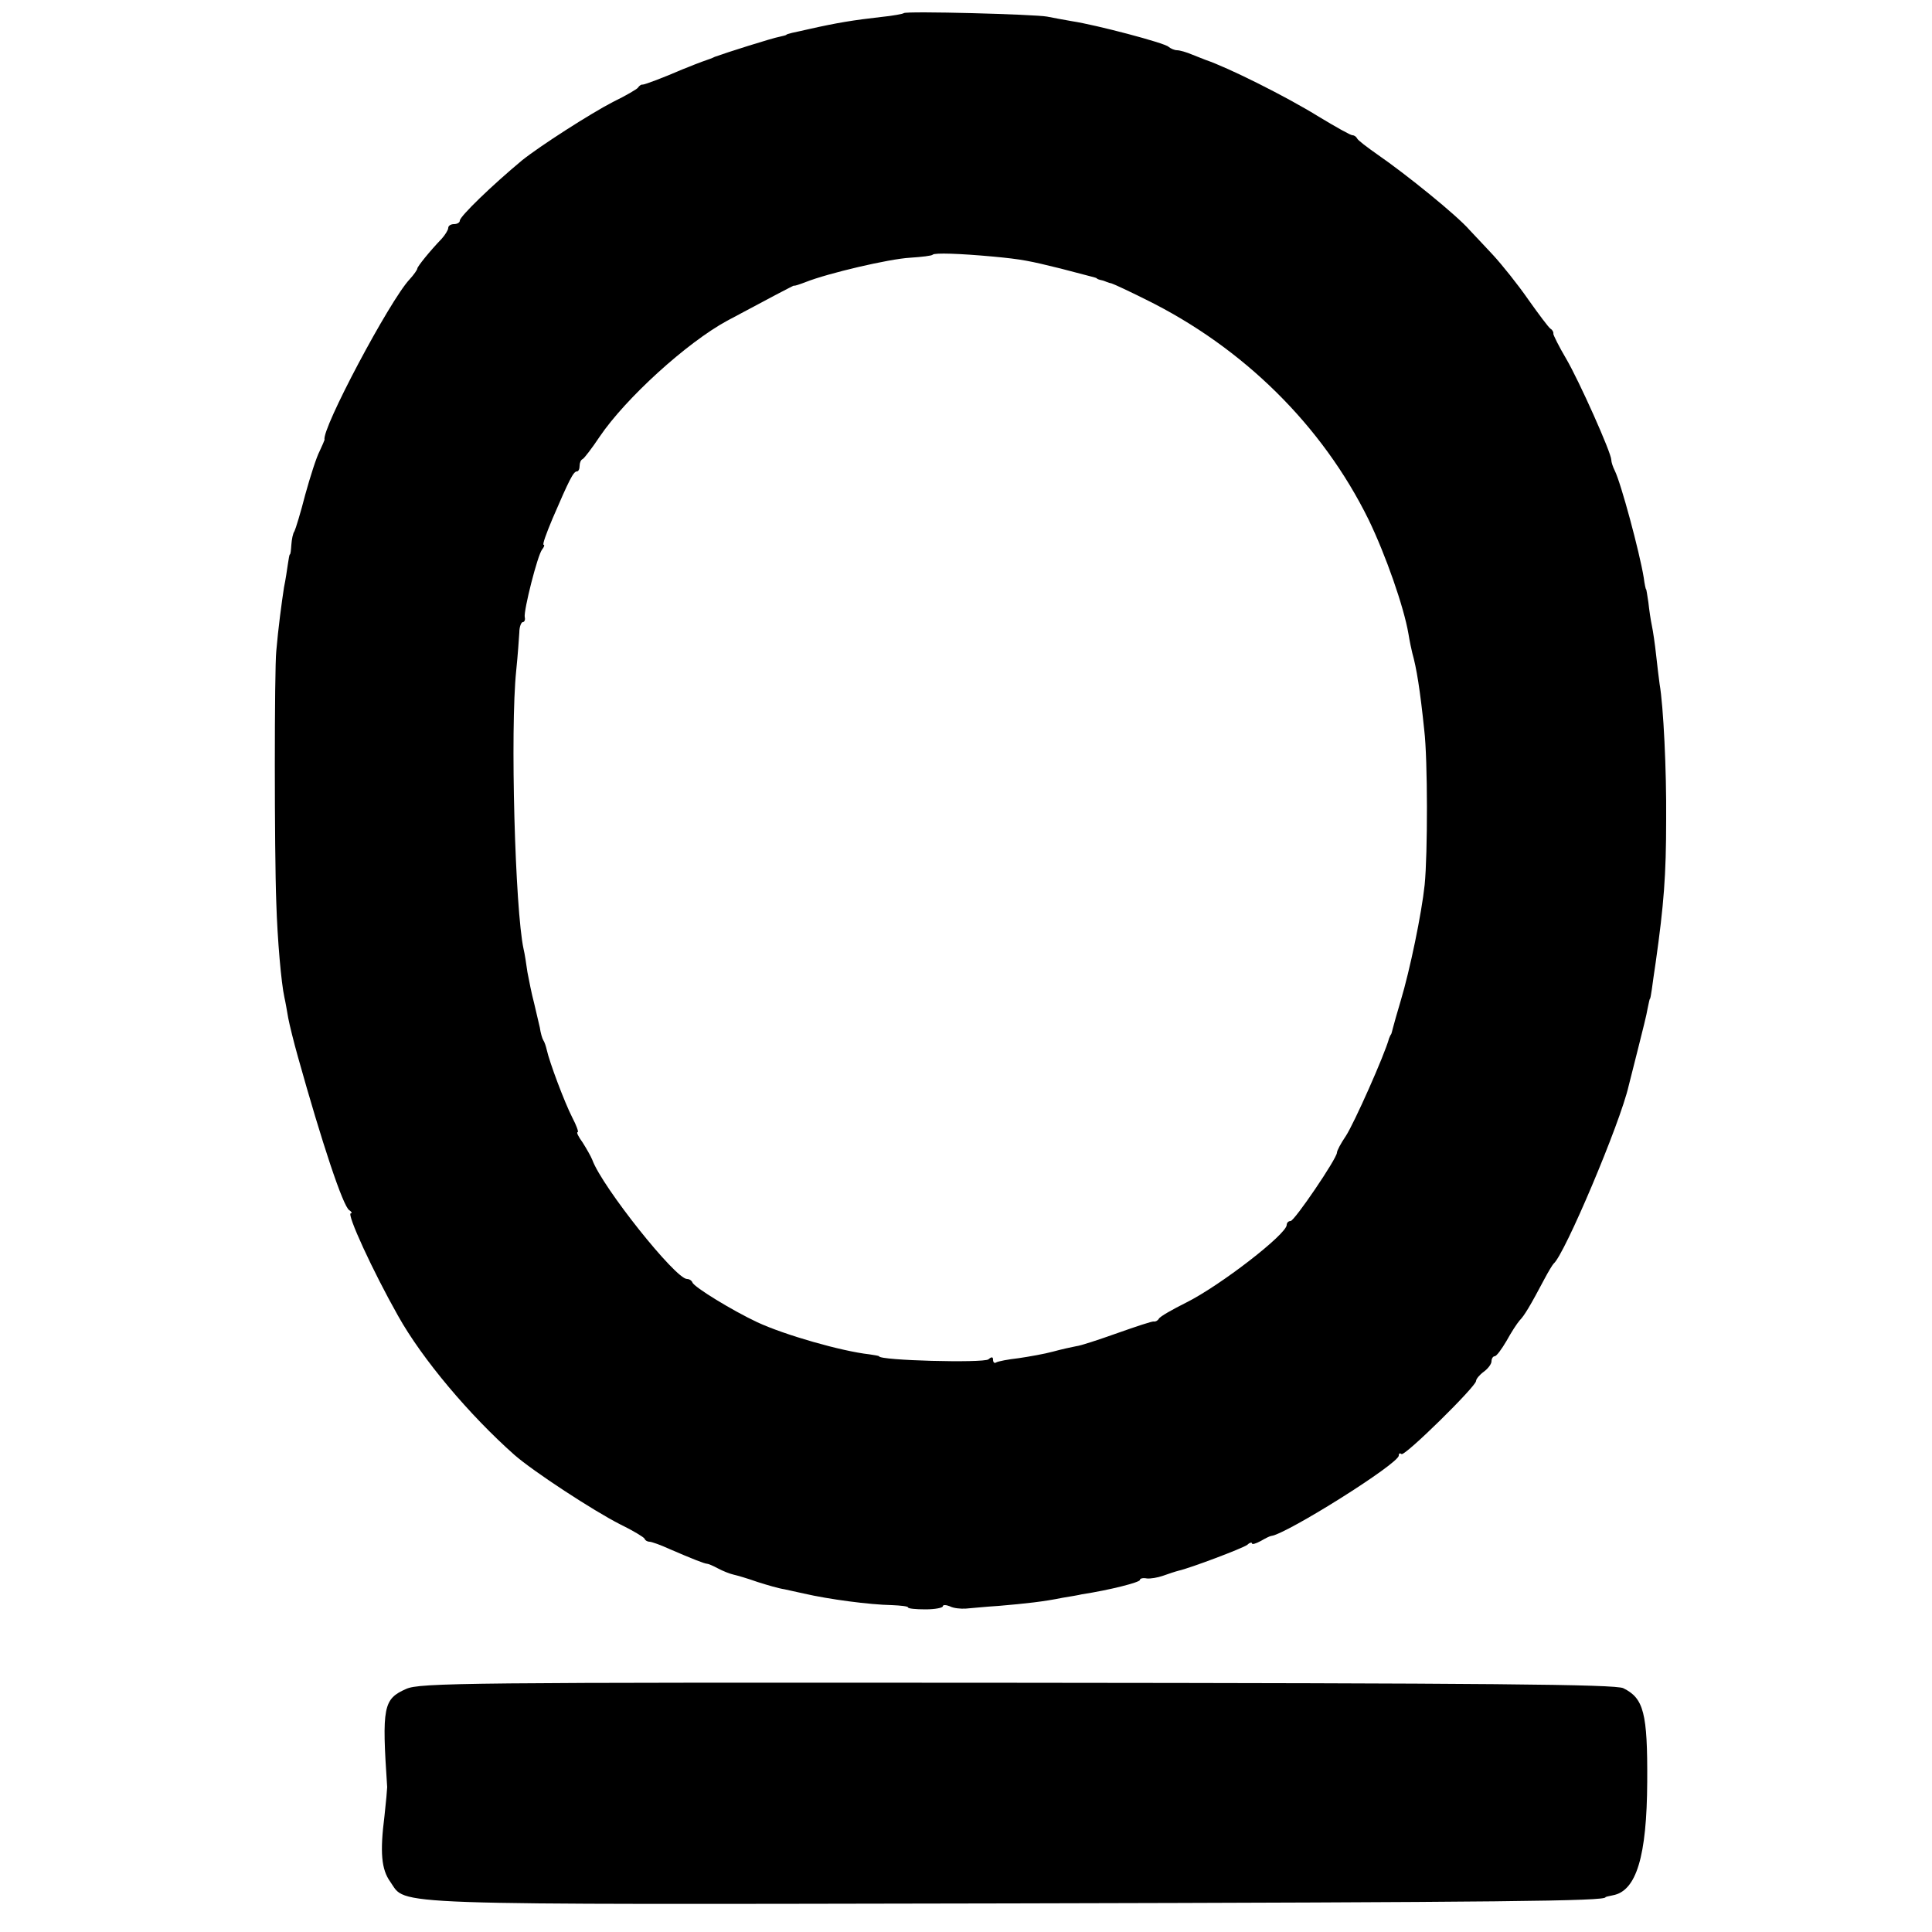
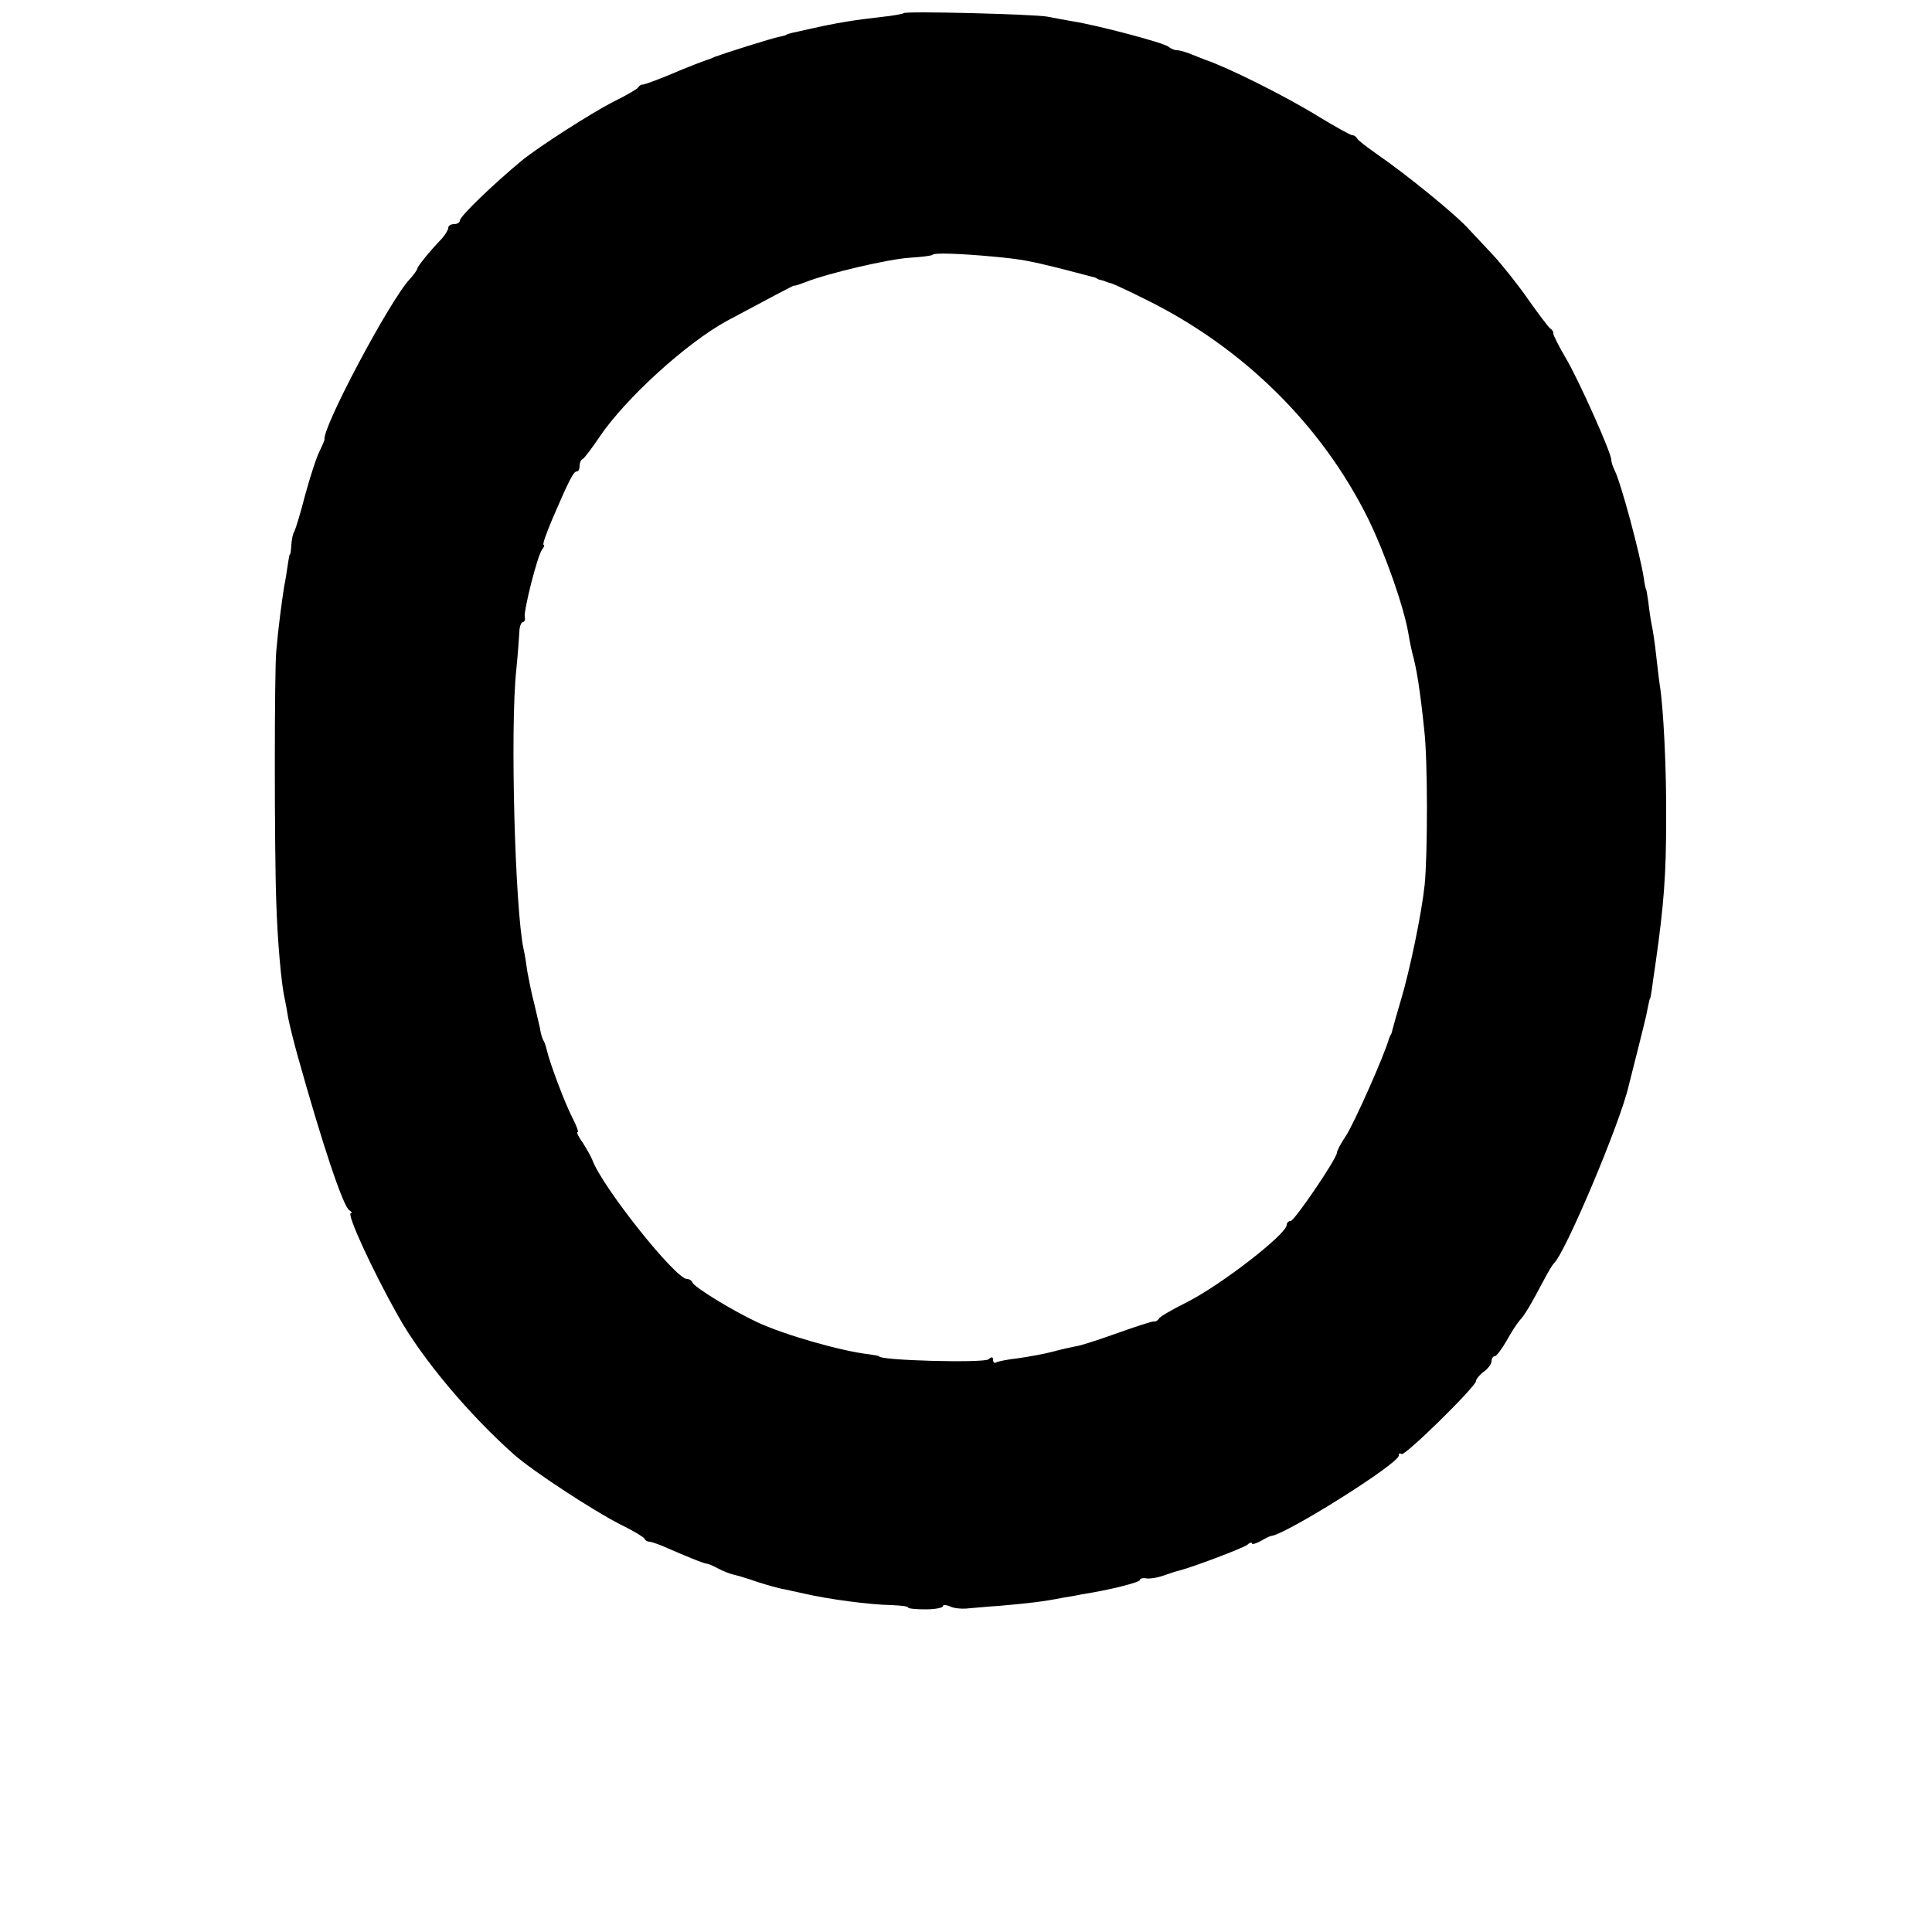
<svg xmlns="http://www.w3.org/2000/svg" version="1.0" width="500pt" height="500pt" viewBox="0 0 500 500" preserveAspectRatio="xMidYMid meet">
  <g transform="translate(0,500) scale(0.1,-0.1)" fill="#000000" stroke="none">
    <path d="M2339 4966 c-2 -2 -29 -7 -59 -10 -71 -8 -114 -15 -185 -31 -16 -4 -37 -8 -45 -10 -8 -2 -15 -4 -15 -5 0 -1 -8 -3 -17 -5 -18 -3 -141 -42 -168 -52 -8 -4 -17 -7 -20 -8 -15 -5 -48 -18 -65 -25 -46 -20 -96 -39 -102 -39 -3 1 -9 -3 -12 -8 -3 -4 -32 -21 -65 -37 -58 -30 -189 -114 -235 -151 -77 -64 -161 -145 -161 -156 0 -5 -7 -9 -15 -9 -8 0 -15 -4 -15 -10 0 -5 -8 -18 -17 -28 -30 -31 -63 -72 -63 -77 0 -3 -9 -16 -20 -28 -51 -54 -229 -389 -220 -415 0 -1 -6 -15 -13 -30 -8 -15 -24 -65 -37 -112 -12 -47 -25 -89 -28 -95 -4 -5 -7 -21 -8 -35 -1 -14 -2 -25 -4 -25 -1 0 -3 -11 -5 -25 -2 -14 -6 -41 -10 -60 -6 -39 -15 -106 -20 -165 -5 -47 -5 -520 0 -650 3 -99 13 -210 21 -246 3 -13 7 -37 10 -54 3 -16 14 -61 25 -100 62 -222 117 -388 133 -397 6 -4 8 -8 4 -8 -12 0 57 -150 122 -265 63 -113 186 -258 301 -360 49 -43 205 -145 274 -180 33 -16 61 -33 63 -37 2 -5 8 -8 13 -8 5 0 28 -8 52 -19 60 -26 91 -38 97 -38 3 0 15 -5 28 -12 13 -7 31 -14 40 -16 9 -2 37 -10 62 -19 25 -8 56 -17 70 -19 14 -3 36 -8 50 -11 65 -15 171 -29 228 -30 23 -1 42 -3 42 -6 0 -3 20 -5 45 -5 25 0 45 4 45 8 0 4 8 4 18 0 9 -5 28 -7 42 -6 14 1 52 5 85 7 70 6 116 11 165 21 19 3 42 7 50 9 72 11 150 31 150 37 0 4 8 6 18 4 9 -1 28 2 42 7 14 5 32 11 40 13 31 7 166 58 178 67 6 6 12 7 12 4 0 -4 10 -1 23 6 12 7 24 13 27 13 40 5 330 187 330 208 0 6 3 7 7 4 7 -8 193 175 193 189 0 5 9 16 20 24 11 8 20 20 20 27 0 7 4 13 8 13 5 0 18 18 31 40 12 22 27 45 34 53 12 12 28 39 64 107 10 19 21 37 24 40 28 23 172 363 194 460 2 8 13 51 24 95 11 44 23 91 25 105 3 14 5 25 6 25 1 0 3 11 5 25 2 14 6 45 10 70 21 149 27 224 27 370 1 126 -7 293 -17 350 -2 14 -6 48 -9 75 -3 28 -8 62 -11 76 -3 14 -7 41 -9 60 -3 19 -5 34 -6 34 -1 0 -4 14 -6 30 -11 67 -59 245 -75 277 -5 10 -9 22 -9 28 0 18 -83 204 -117 262 -19 32 -33 61 -33 64 1 4 -2 10 -7 13 -5 3 -31 38 -58 76 -27 39 -68 90 -91 115 -23 25 -51 54 -61 65 -33 38 -164 144 -238 195 -27 19 -51 37 -53 42 -2 4 -7 8 -12 8 -5 0 -44 22 -87 48 -84 52 -234 127 -293 147 -3 1 -18 7 -33 13 -16 7 -34 12 -41 12 -6 0 -16 4 -22 9 -10 10 -189 57 -249 66 -22 4 -51 9 -65 12 -31 6 -365 15 -371 9z m231 -630 c75 -7 94 -11 175 -31 83 -22 90 -23 93 -25 1 -2 7 -4 12 -5 6 -1 12 -4 15 -5 3 -1 8 -3 13 -4 4 -1 43 -19 87 -41 252 -124 457 -326 577 -570 44 -91 91 -225 103 -295 3 -19 8 -42 10 -50 11 -39 20 -94 31 -200 9 -75 9 -320 1 -400 -8 -75 -38 -220 -62 -300 -9 -30 -18 -62 -20 -70 -2 -8 -4 -16 -5 -17 -2 -2 -3 -6 -5 -10 -12 -44 -91 -221 -112 -253 -13 -19 -23 -38 -23 -43 0 -15 -110 -177 -120 -177 -6 0 -10 -5 -10 -10 0 -24 -172 -157 -260 -201 -36 -18 -68 -36 -71 -42 -3 -5 -9 -8 -13 -7 -4 1 -46 -13 -94 -30 -48 -17 -96 -33 -107 -34 -11 -2 -38 -8 -60 -14 -22 -6 -62 -13 -89 -17 -27 -3 -53 -8 -58 -11 -4 -3 -8 0 -8 7 0 8 -4 8 -12 1 -14 -10 -283 -3 -283 8 0 1 -11 3 -25 5 -72 8 -219 50 -290 83 -64 30 -164 91 -168 103 -2 5 -8 9 -14 9 -30 0 -220 239 -245 308 -4 10 -15 29 -25 45 -11 15 -17 27 -13 27 3 0 -3 17 -14 38 -20 39 -59 143 -66 175 -2 9 -6 21 -9 25 -3 5 -7 19 -9 33 -3 13 -10 42 -15 64 -6 22 -13 58 -17 79 -3 21 -7 48 -10 60 -22 101 -35 568 -19 721 4 39 7 82 8 98 0 15 5 27 9 27 4 0 7 6 5 13 -3 17 33 160 45 175 5 6 7 12 4 12 -4 0 7 30 23 68 43 100 54 122 63 122 4 0 7 6 7 14 0 8 3 16 8 18 4 2 24 28 44 58 67 99 225 243 330 300 110 59 173 92 173 91 0 -2 14 3 30 9 58 23 216 60 270 63 30 2 57 5 59 8 5 5 69 3 156 -5z" />
-     <path d="M1051 629 c-59 -26 -63 -46 -49 -254 0 -5 -3 -39 -7 -75 -12 -94 -8 -138 15 -170 44 -62 -43 -59 1605 -56 1286 3 1540 6 1540 16 0 1 9 3 19 5 61 11 88 101 89 294 1 178 -9 216 -62 242 -21 10 -341 13 -1569 14 -1428 1 -1546 0 -1581 -16z" />
  </g>
</svg>